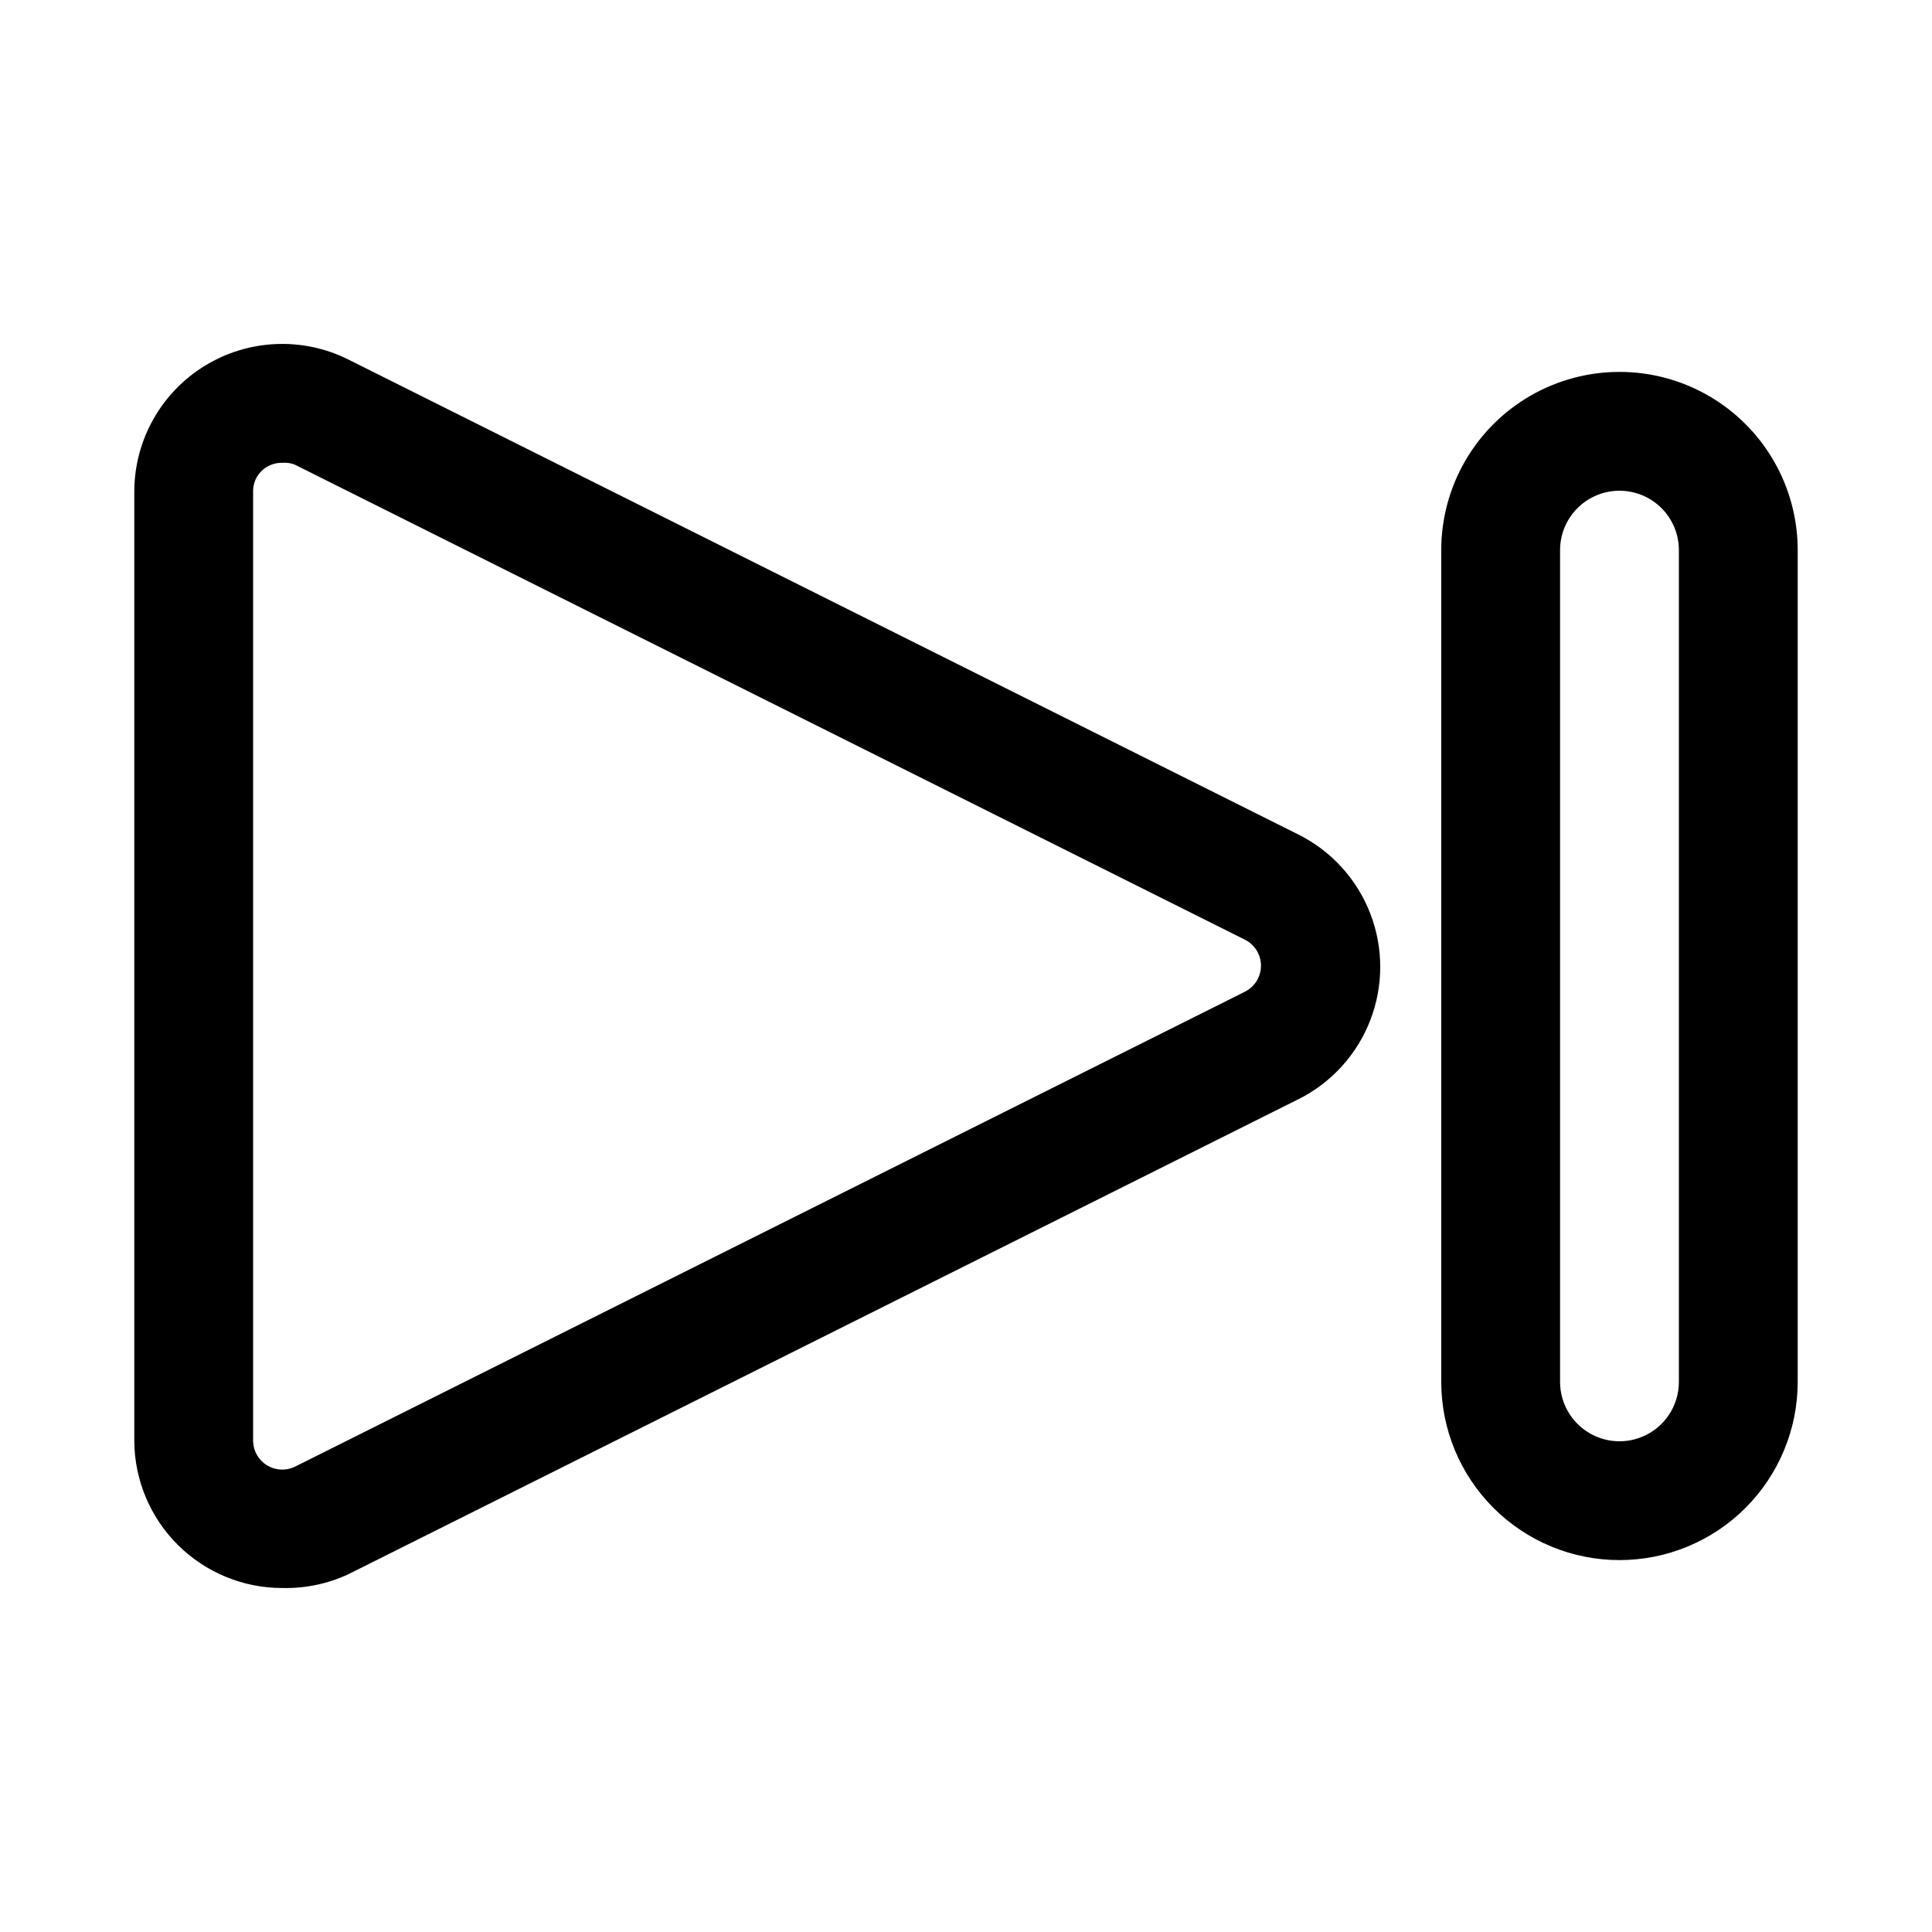
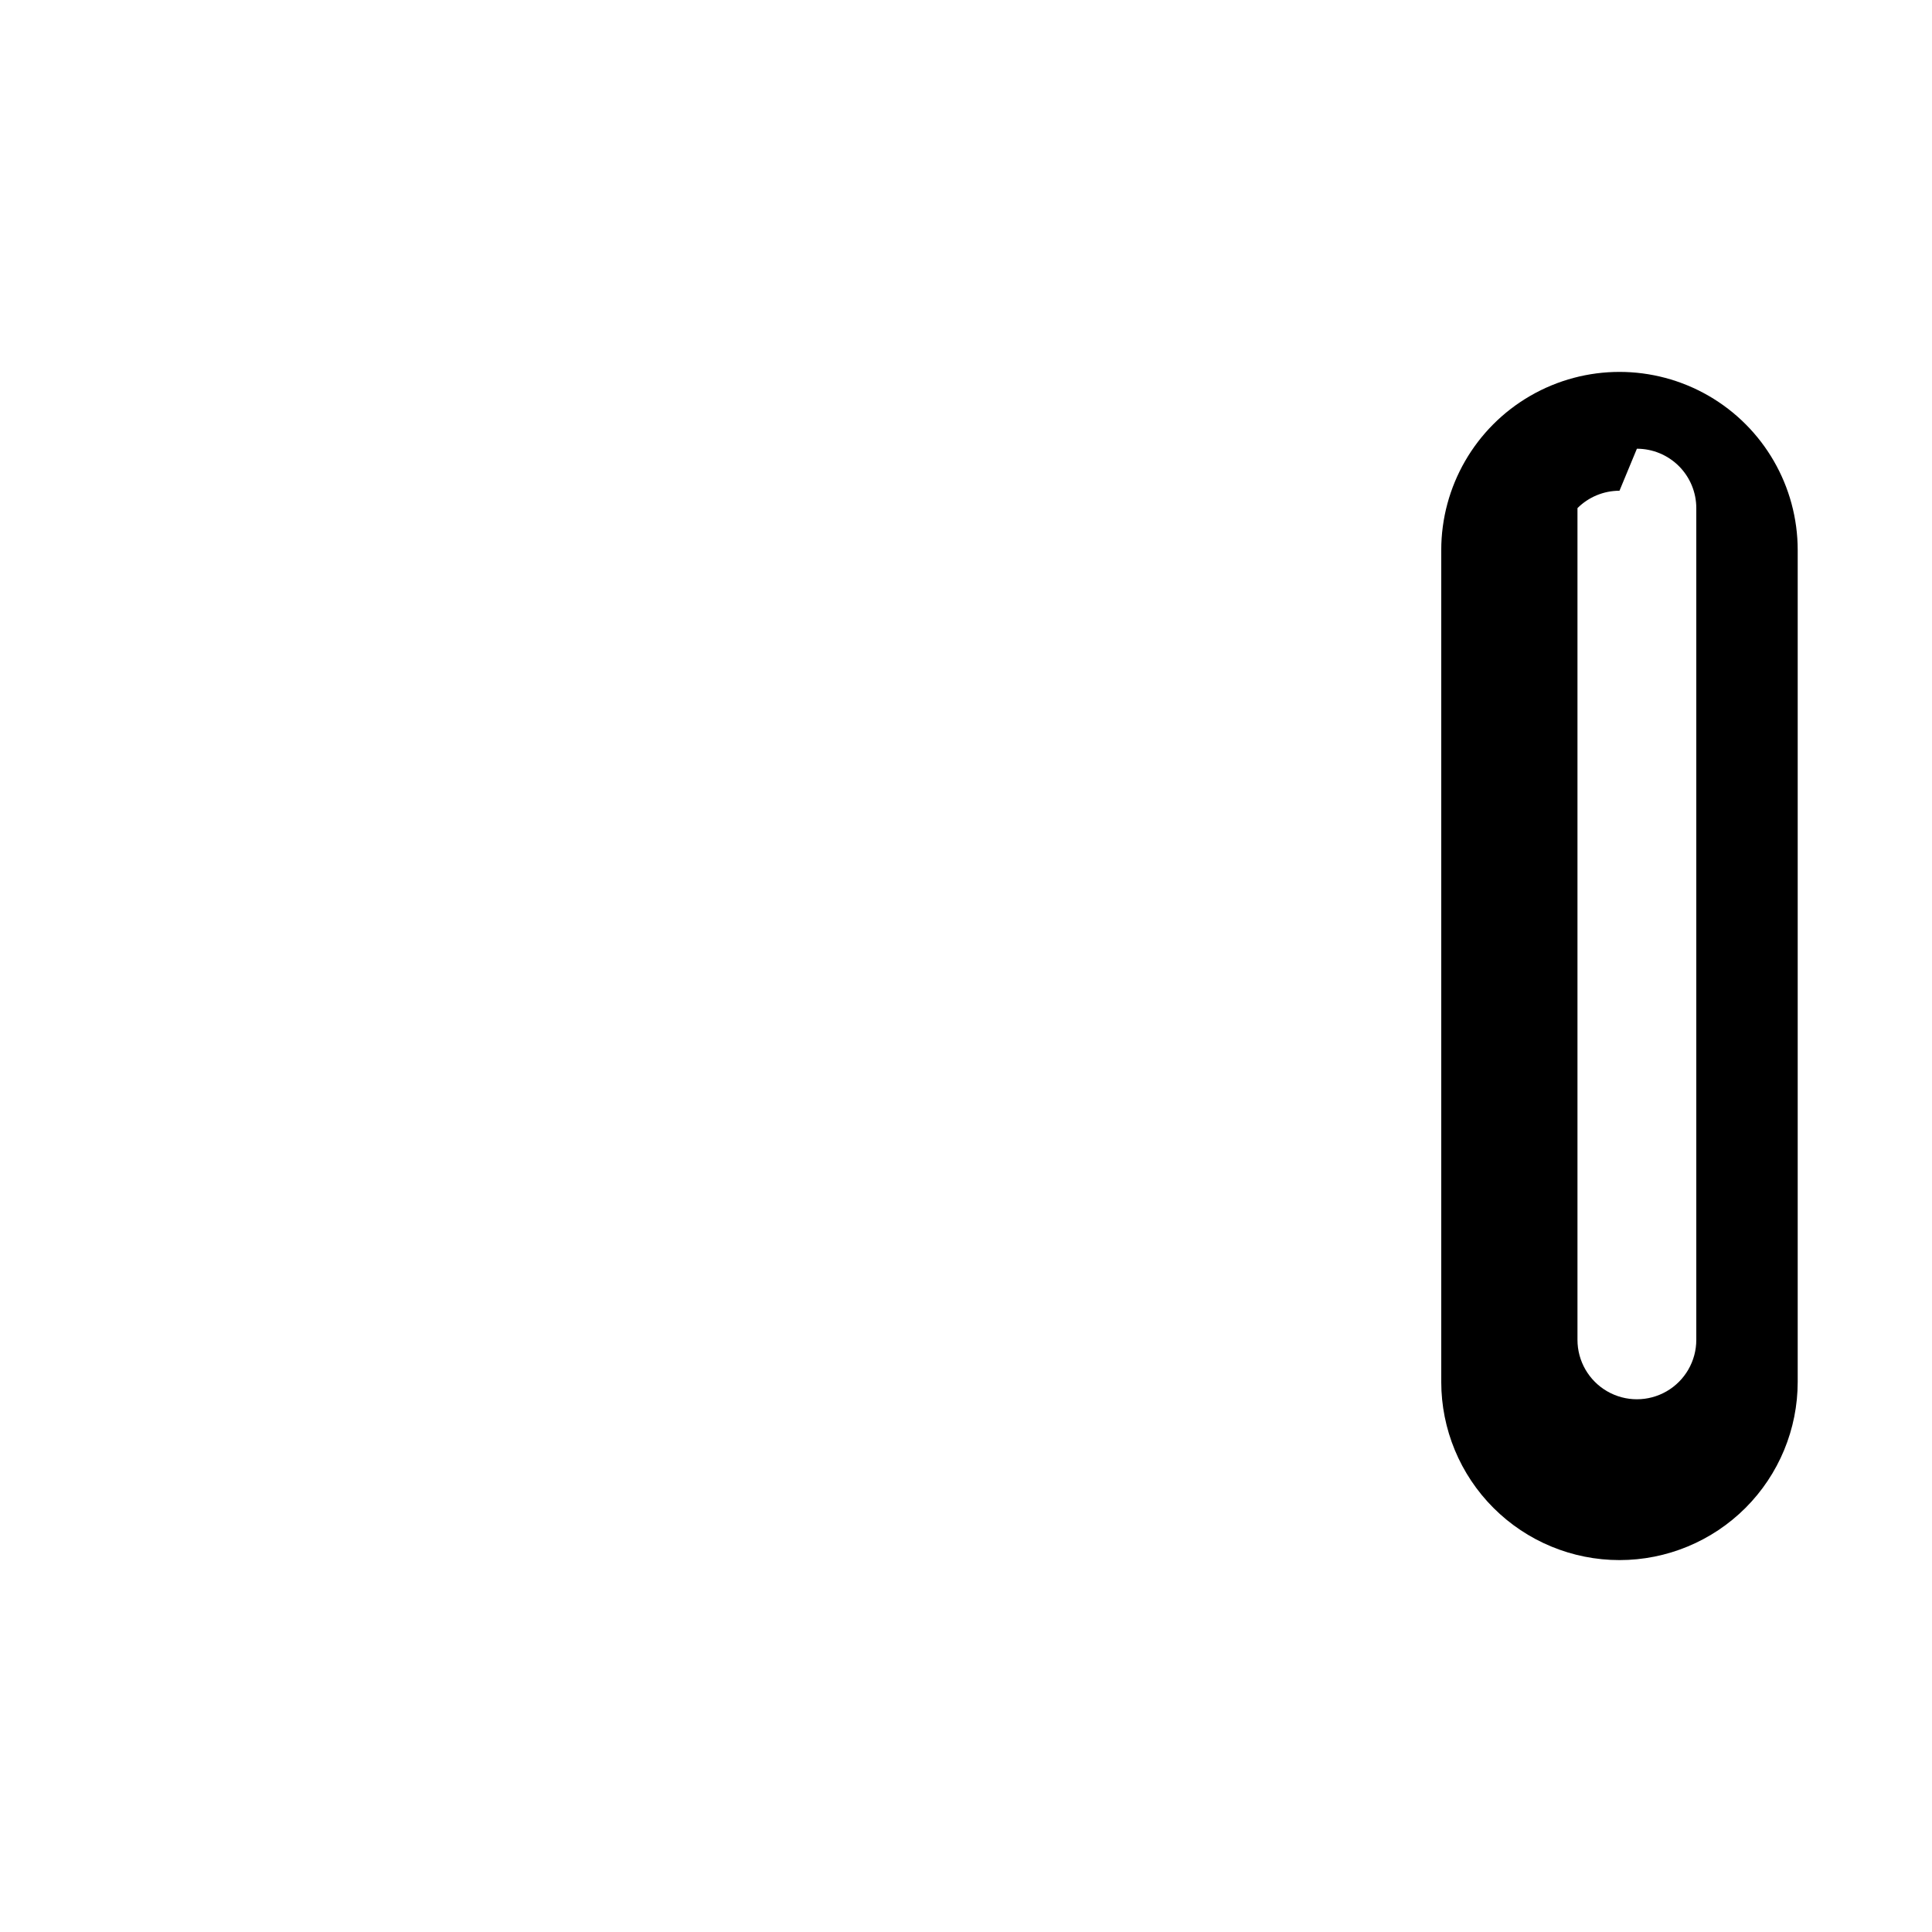
<svg xmlns="http://www.w3.org/2000/svg" fill="#000000" width="800px" height="800px" version="1.1" viewBox="144 144 512 512">
  <g>
-     <path d="m218.79 564.84c-10.344 0-20.266-4.086-27.609-11.371s-11.512-17.176-11.594-27.52v-251.9c0.102-13.523 7.168-26.039 18.691-33.113 11.523-7.074 25.883-7.711 37.988-1.684l251.91 125.95h-0.004c8.703 4.371 15.469 11.828 18.973 20.914 3.508 9.086 3.508 19.148 0 28.234-3.504 9.086-10.27 16.543-18.973 20.914l-251.91 125.95h0.004c-5.473 2.535-11.449 3.773-17.477 3.621zm0-298.19v-0.004c-1.441-0.02-2.859 0.363-4.094 1.105-2.227 1.32-3.598 3.707-3.621 6.297v251.9c0.066 2.609 1.449 5.008 3.672 6.375 2.227 1.367 4.992 1.516 7.348 0.398l251.91-125.95c2.559-1.328 4.164-3.969 4.164-6.852 0-2.879-1.605-5.519-4.164-6.848l-251.91-125.95c-1.051-0.402-2.184-0.562-3.305-0.473z" />
-     <path d="m573.18 557.44c-12.527 0-24.539-4.977-33.398-13.832-8.859-8.859-13.836-20.871-13.836-33.398v-220.42c0-16.875 9.004-32.465 23.617-40.902 14.613-8.438 32.617-8.438 47.234 0 14.613 8.438 23.613 24.027 23.613 40.902v220.42c0 12.527-4.977 24.539-13.832 33.398-8.859 8.855-20.871 13.832-33.398 13.832zm0-283.39c-4.176 0-8.18 1.656-11.133 4.609s-4.613 6.957-4.613 11.133v220.42c0 5.625 3.004 10.82 7.875 13.633s10.871 2.812 15.742 0c4.871-2.812 7.871-8.008 7.871-13.633v-220.42c0-4.176-1.656-8.18-4.609-11.133s-6.957-4.609-11.133-4.609z" />
+     <path d="m573.18 557.44c-12.527 0-24.539-4.977-33.398-13.832-8.859-8.859-13.836-20.871-13.836-33.398v-220.42c0-16.875 9.004-32.465 23.617-40.902 14.613-8.438 32.617-8.438 47.234 0 14.613 8.438 23.613 24.027 23.613 40.902v220.42c0 12.527-4.977 24.539-13.832 33.398-8.859 8.855-20.871 13.832-33.398 13.832zm0-283.39c-4.176 0-8.18 1.656-11.133 4.609v220.42c0 5.625 3.004 10.82 7.875 13.633s10.871 2.812 15.742 0c4.871-2.812 7.871-8.008 7.871-13.633v-220.42c0-4.176-1.656-8.18-4.609-11.133s-6.957-4.609-11.133-4.609z" />
  </g>
</svg>